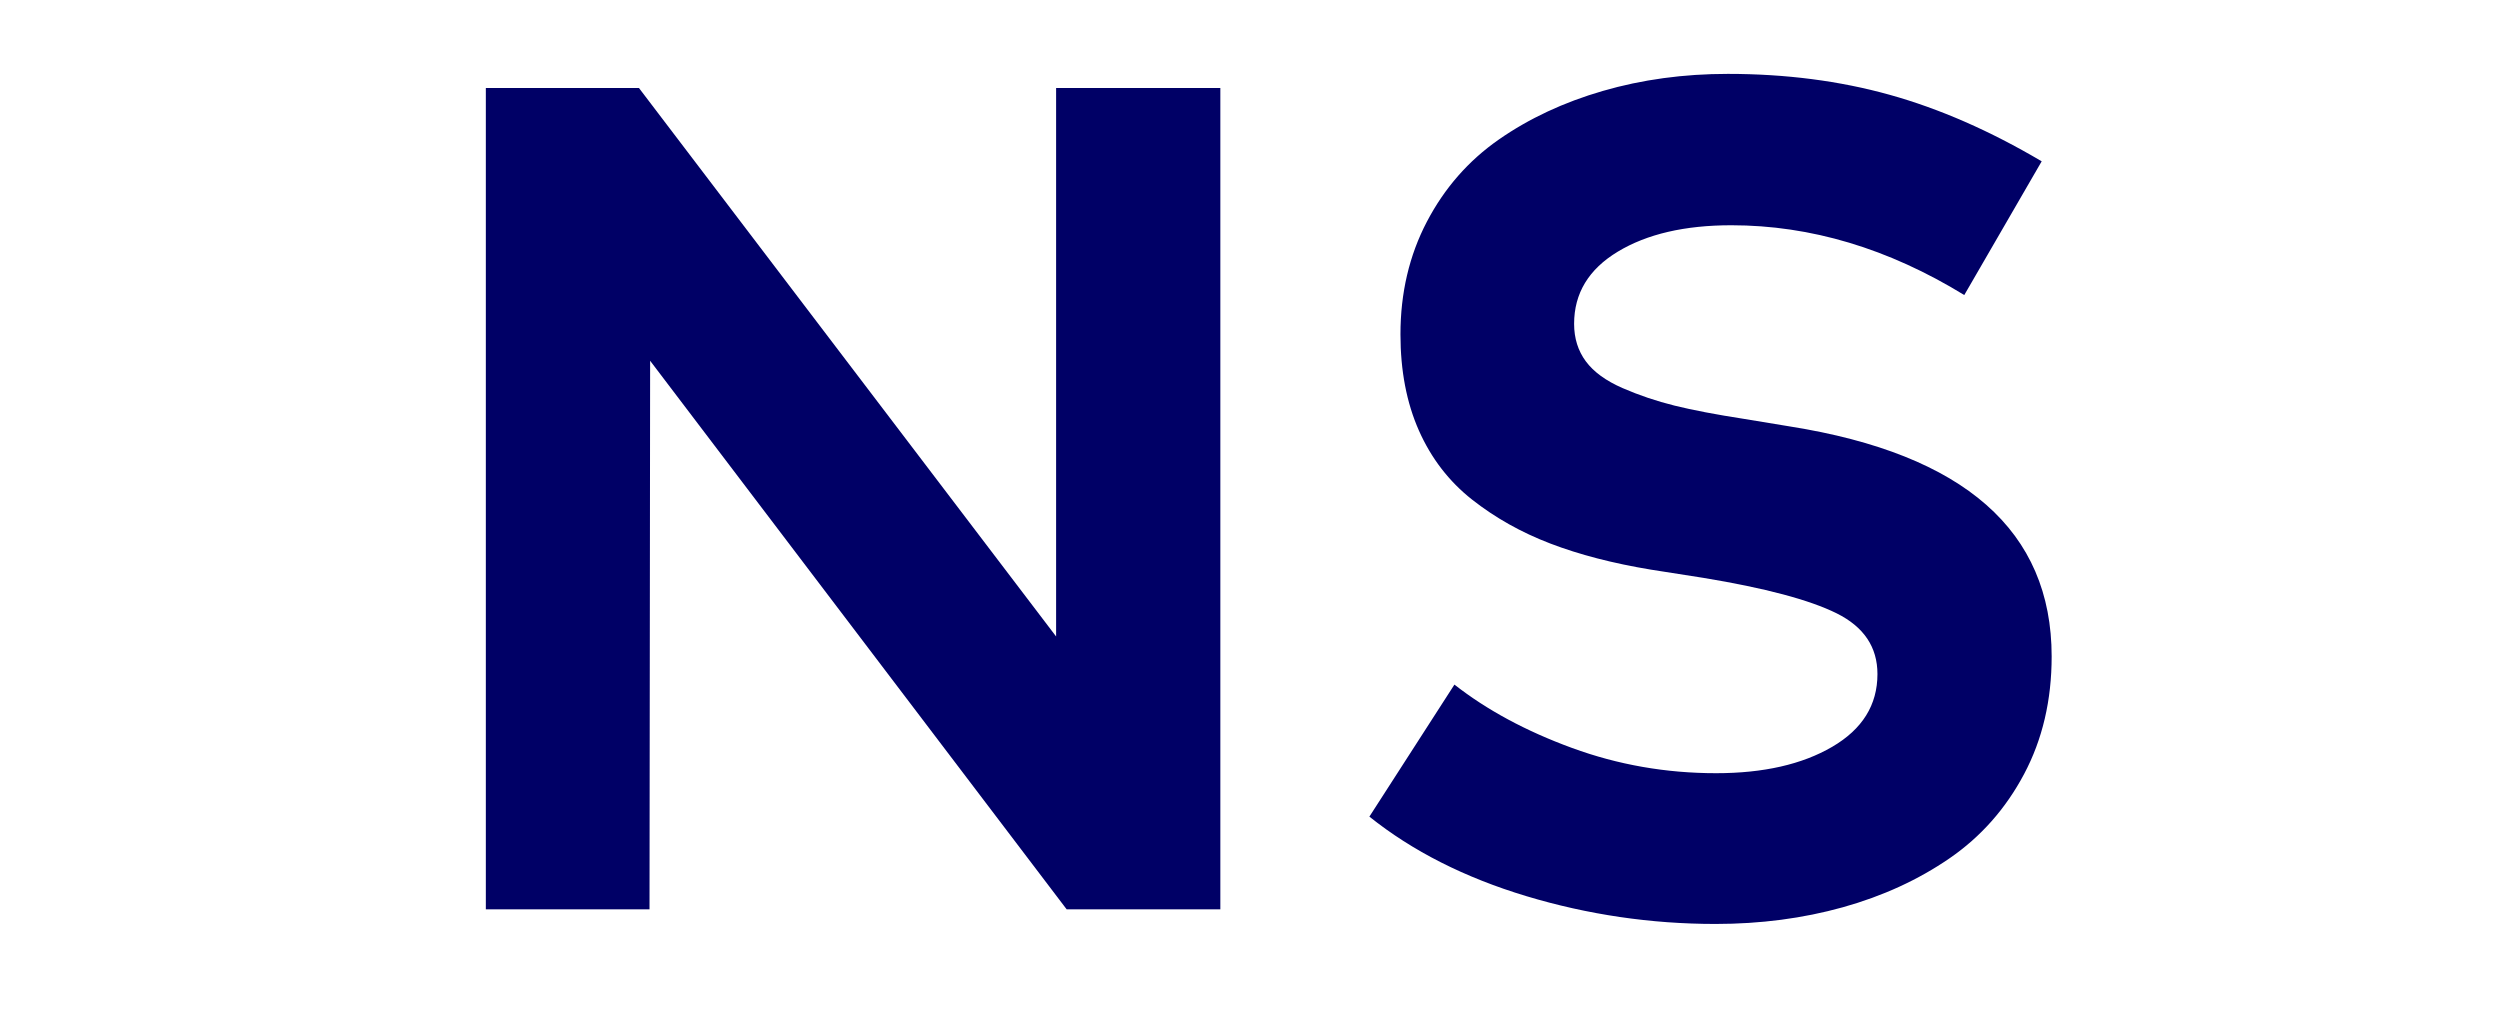
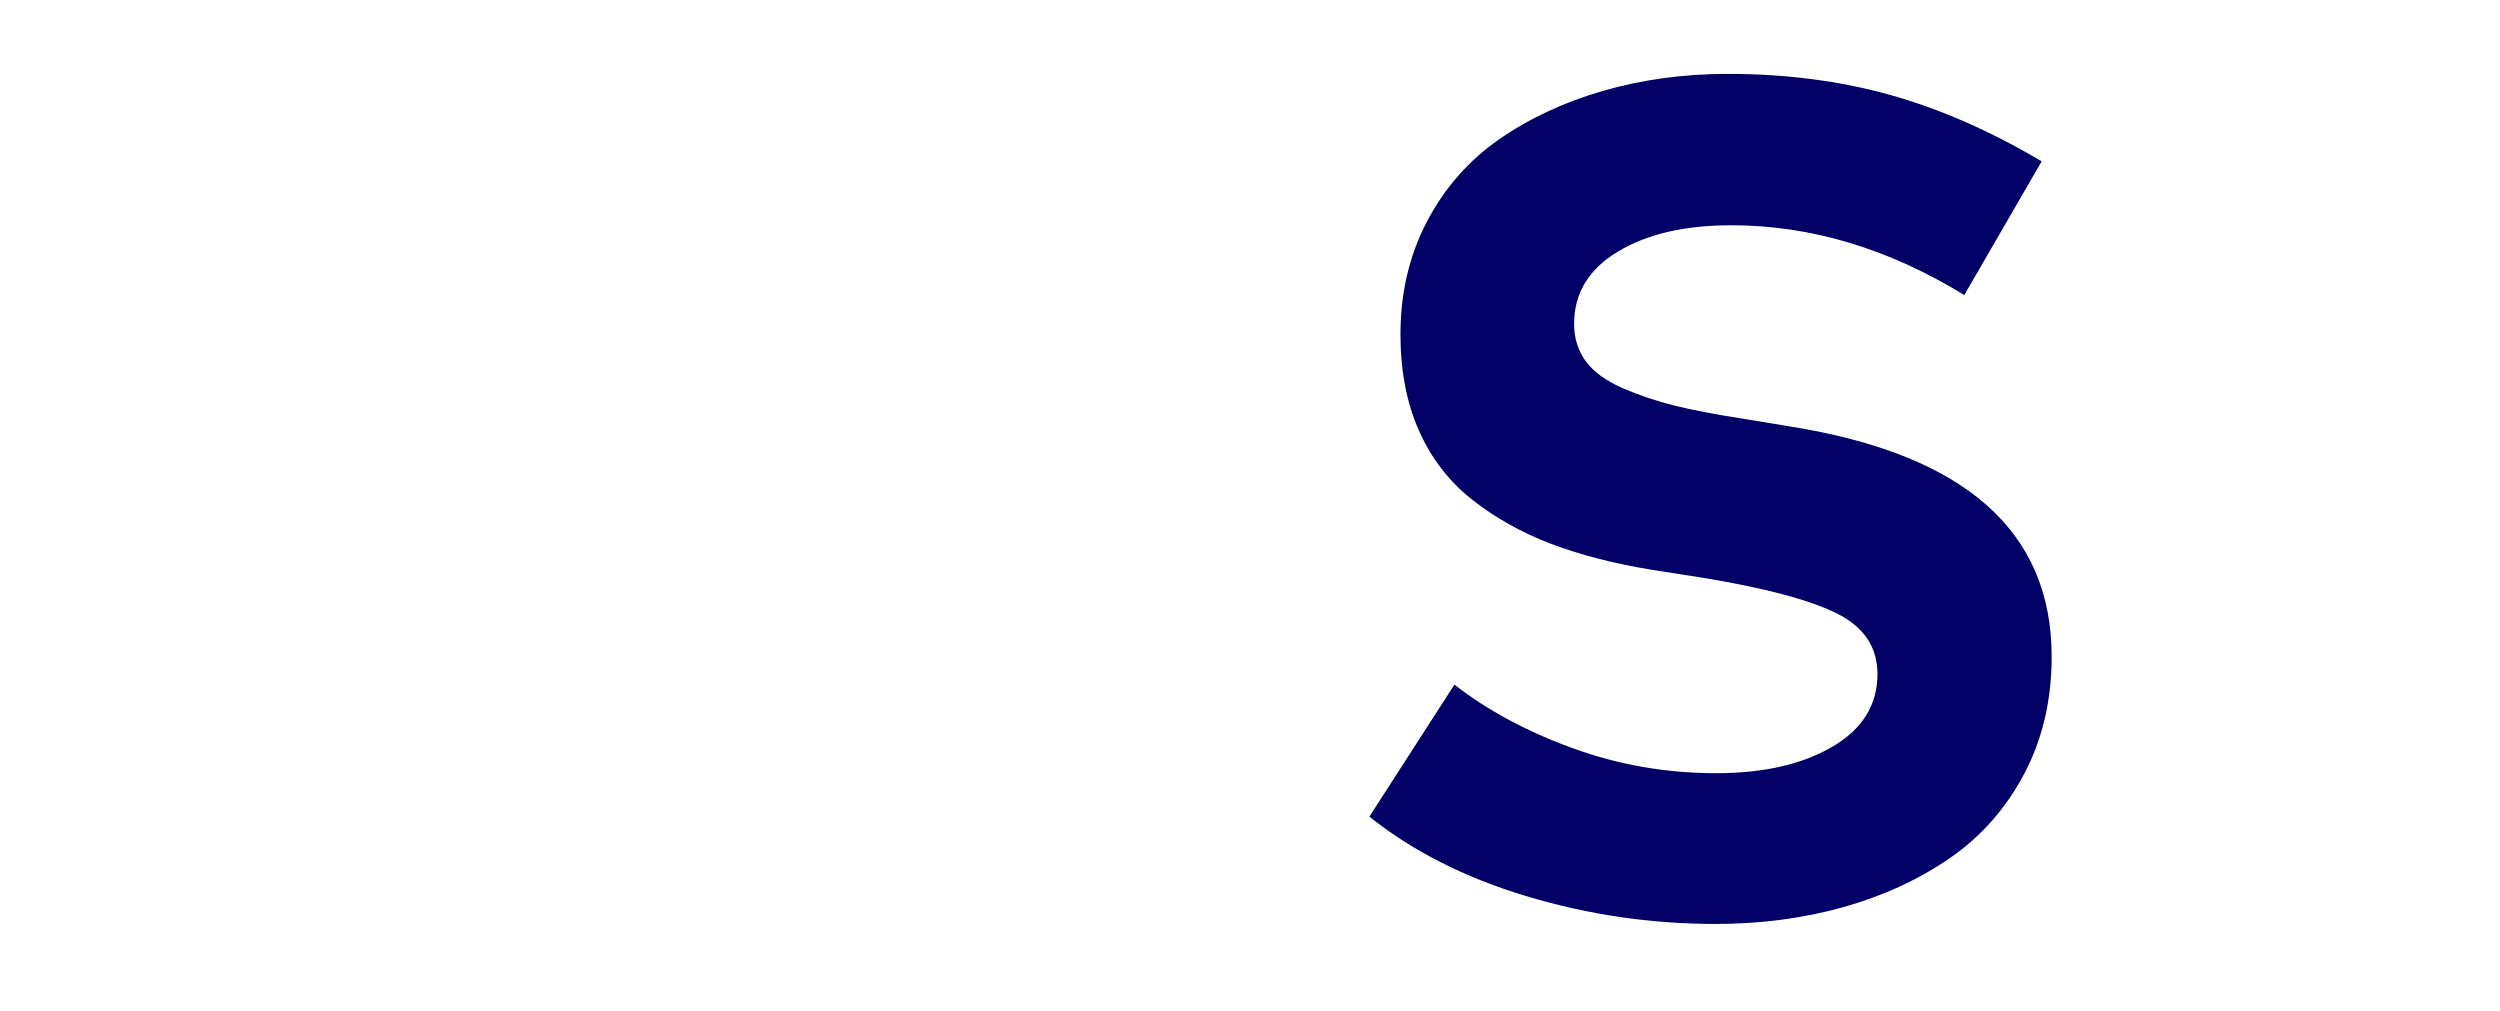
<svg xmlns="http://www.w3.org/2000/svg" width="1024" zoomAndPan="magnify" viewBox="0 0 768 310.5" height="414" preserveAspectRatio="xMidYMid meet" version="1.0">
  <defs>
    <g />
  </defs>
  <g fill="#000066" fill-opacity="1">
    <g transform="translate(120.593, 279.339)">
      <g>
-         <path d="M 254.297 0 L 207.078 0 L 79.125 -168.516 L 78.938 0 L 28.656 0 L 28.656 -252.312 L 75.688 -252.312 L 203.844 -83.812 L 203.844 -252.312 L 254.297 -252.312 Z M 254.297 0 " />
-       </g>
+         </g>
    </g>
  </g>
  <g fill="#000066" fill-opacity="1">
    <g transform="translate(403.55, 279.339)">
      <g>
        <path d="M 199.875 -188.703 C 176.562 -202.992 152.711 -210.141 128.328 -210.141 C 114.023 -210.141 102.395 -207.438 93.438 -202.031 C 84.488 -196.625 80.016 -189.234 80.016 -179.859 C 80.016 -175.422 81.219 -171.578 83.625 -168.328 C 86.031 -165.086 89.785 -162.352 94.891 -160.125 C 99.992 -157.906 105.336 -156.102 110.922 -154.719 C 116.516 -153.344 123.578 -151.992 132.109 -150.672 L 146.344 -148.328 C 199.926 -139.797 226.719 -116.242 226.719 -77.672 C 226.719 -64.223 223.895 -52.18 218.25 -41.547 C 212.602 -30.91 204.973 -22.285 195.359 -15.672 C 185.754 -9.066 174.82 -4.051 162.562 -0.625 C 150.312 2.789 137.273 4.5 123.453 4.5 C 103.629 4.5 84.254 1.648 65.328 -4.047 C 46.41 -9.754 30.344 -17.895 17.125 -28.469 L 43.25 -69.031 C 53.227 -61.219 65.273 -54.727 79.391 -49.562 C 93.504 -44.395 108.254 -41.812 123.641 -41.812 C 138.172 -41.812 150.062 -44.516 159.312 -49.922 C 168.57 -55.328 173.203 -62.773 173.203 -72.266 C 173.203 -80.555 169.023 -86.773 160.672 -90.922 C 152.316 -95.066 138.648 -98.703 119.672 -101.828 L 103.625 -104.344 C 91.969 -106.27 81.664 -108.941 72.719 -112.359 C 63.77 -115.785 55.75 -120.289 48.656 -125.875 C 41.57 -131.469 36.133 -138.531 32.344 -147.062 C 28.562 -155.594 26.672 -165.445 26.672 -176.625 C 26.672 -189.352 29.375 -200.883 34.781 -211.219 C 40.188 -221.551 47.547 -229.961 56.859 -236.453 C 66.172 -242.941 76.832 -247.926 88.844 -251.406 C 100.863 -254.895 113.66 -256.641 127.234 -256.641 C 145.016 -256.641 161.566 -254.504 176.891 -250.234 C 192.211 -245.973 207.801 -239.156 223.656 -229.781 Z M 199.875 -188.703 " />
      </g>
    </g>
  </g>
</svg>